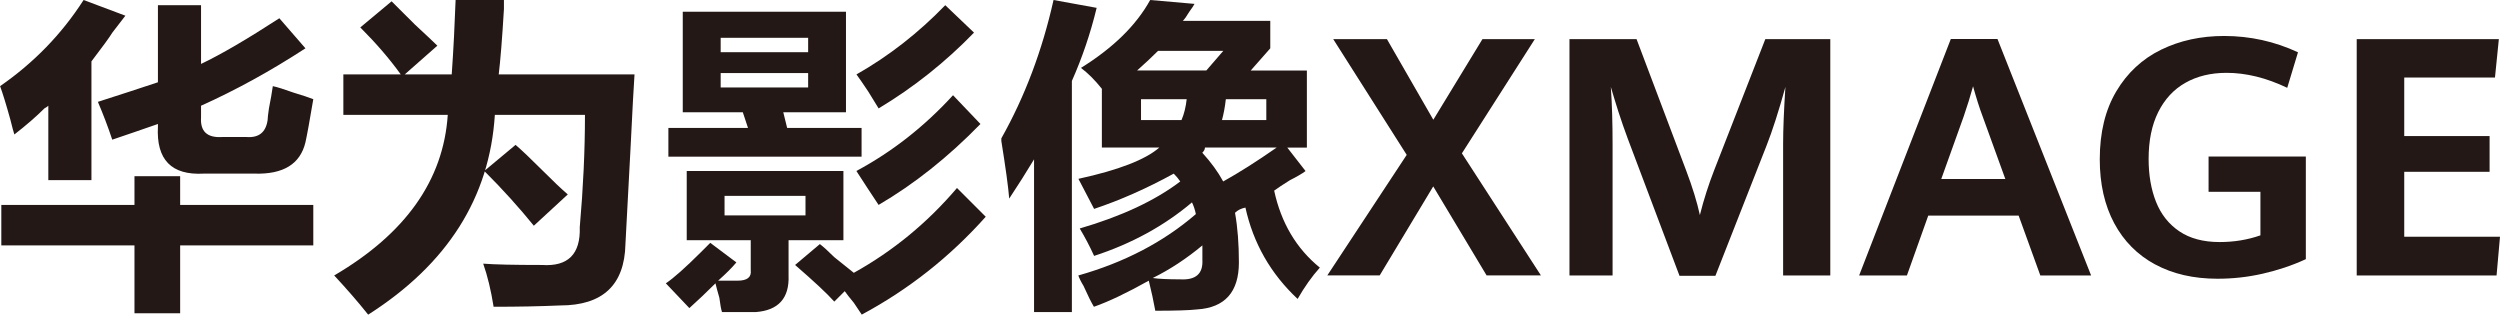
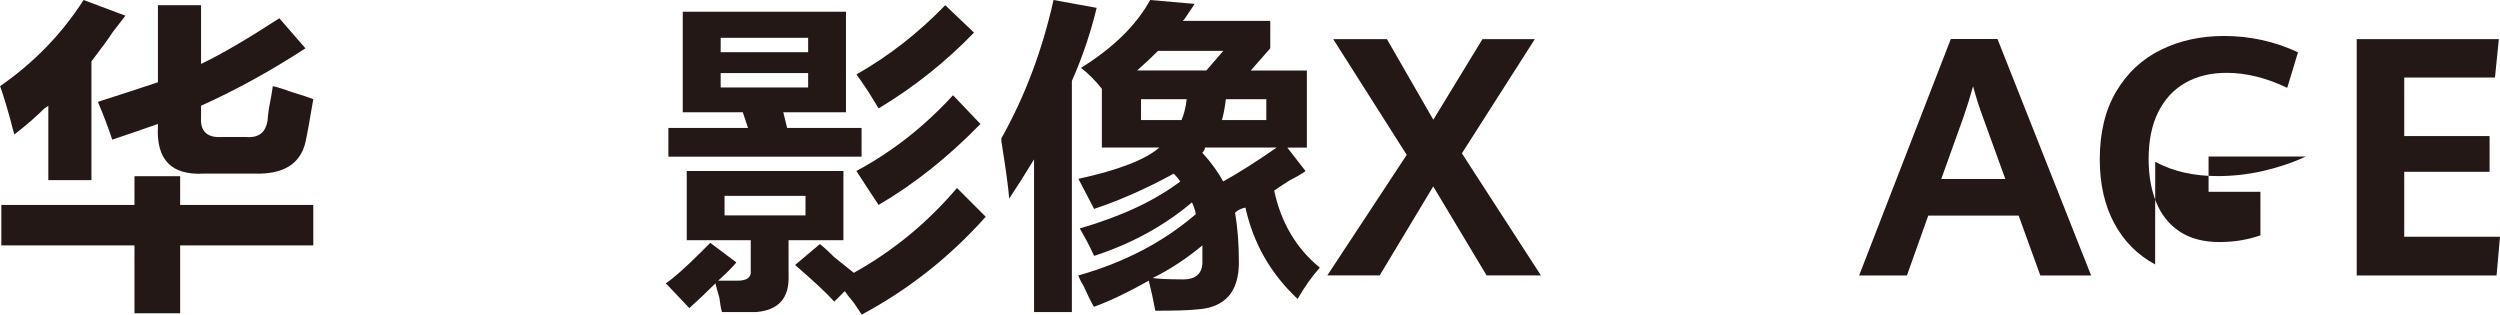
<svg xmlns="http://www.w3.org/2000/svg" id="_图层_2" data-name="图层 2" viewBox="0 0 283.52 35.68">
  <defs>
    <style> .cls-1 { fill: #231815; stroke-width: 0px; } </style>
  </defs>
  <g id="_图层_1-2" data-name="图层 1">
    <g>
      <path class="cls-1" d="M1.63,15.25c-.1-.3-.25-.84-.44-1.63-.49-1.78-.89-3.06-1.18-3.85C3.85,7.11,7.01,3.85,9.48,0l4.74,1.78c-.3.4-.79,1.04-1.48,1.92-.3.5-1.09,1.58-2.37,3.26v13.47h-4.89v-8.44c-.1.1-.25.2-.44.3-.89.89-2.02,1.88-3.41,2.96ZM.15,27.83v-4.59h15.1v-3.26h5.18v3.26h15.1v4.59h-15.1v7.7h-5.18v-7.7H.15ZM12.73,15.84c-.49-1.48-1.04-2.91-1.63-4.29,2.47-.79,4.74-1.53,6.81-2.22V.59h4.89v6.66c2.27-1.08,5.23-2.81,8.88-5.18l2.96,3.41c-3.95,2.57-7.9,4.74-11.84,6.51v1.33c-.1,1.58.69,2.32,2.37,2.22h2.81c1.38.1,2.17-.54,2.37-1.92,0-.2.05-.64.15-1.33.2-.99.34-1.82.44-2.52.49.1,1.28.35,2.37.74.99.3,1.73.54,2.22.74-.4,2.37-.69,4-.89,4.89-.59,2.47-2.52,3.65-5.78,3.55h-5.77c-3.65.2-5.38-1.58-5.18-5.33v-.3c-1.68.59-3.41,1.18-5.18,1.78Z" />
-       <path class="cls-1" d="M41.75,35.68c-1.18-1.48-2.47-2.96-3.85-4.44,8.09-4.74,12.39-10.81,12.88-18.21h-11.84v-4.59h6.51c-1.28-1.78-2.81-3.55-4.59-5.33l3.55-2.96c.59.59,1.48,1.48,2.67,2.66,1.18,1.09,2.02,1.88,2.52,2.37l-3.7,3.26h5.33c.2-2.86.34-5.67.44-8.44h5.48v1.04c-.2,3.36-.4,5.82-.59,7.4h15.4c-.1,1.48-.25,4.2-.44,8.14-.3,5.63-.49,9.33-.59,11.1-.1,4.64-2.57,6.96-7.4,6.96-2.27.1-4.79.15-7.55.15-.3-1.88-.69-3.5-1.18-4.89,1.28.1,3.5.15,6.66.15,2.96.2,4.39-1.23,4.29-4.29.39-4.44.59-8.68.59-12.73h-10.22c-.59,9.38-5.38,16.93-14.36,22.65ZM60.55,25.61c-1.68-2.07-3.55-4.15-5.63-6.22l3.55-2.96c.69.59,1.68,1.53,2.96,2.81,1.28,1.28,2.27,2.22,2.96,2.81l-3.85,3.55Z" />
      <path class="cls-1" d="M77.88,27.24v-7.85h17.77v7.85h-6.22v4c.1,2.57-1.14,3.95-3.7,4.15h-3.85c-.1-.3-.2-.84-.3-1.63-.2-.69-.35-1.23-.44-1.63-.99.99-1.98,1.93-2.96,2.81l-2.67-2.81c.89-.59,2.22-1.78,4-3.55.49-.49.84-.84,1.04-1.04l2.96,2.22c-.49.59-1.18,1.28-2.07,2.07h2.22c1.08,0,1.58-.4,1.48-1.18v-3.41h-7.25ZM77.43,12.73V1.33h18.51v11.4h-7.11l.44,1.78h8.44v3.26h-21.91v-3.26h9.03l-.59-1.78h-6.81ZM81.73,4.29v1.63h9.92v-1.63h-9.92ZM81.73,8.29v1.63h9.92v-1.63h-9.92ZM82.17,22.21v2.22h9.18v-2.22h-9.18ZM94.61,34.2c-.79-.89-2.27-2.27-4.44-4.15l2.81-2.37c.39.3.94.79,1.63,1.48.99.79,1.73,1.38,2.22,1.78,4.44-2.47,8.34-5.67,11.7-9.62l3.26,3.26c-4.05,4.54-8.73,8.24-14.06,11.1-.2-.3-.5-.74-.89-1.33-.49-.59-.84-1.04-1.04-1.33l-1.18,1.18ZM99.64,12.29c-.3-.49-.69-1.13-1.18-1.92-.59-.89-1.04-1.53-1.33-1.93,3.65-2.07,7.01-4.69,10.07-7.85l3.26,3.11c-3.26,3.36-6.86,6.22-10.81,8.59ZM99.64,23.24c-.79-1.18-1.63-2.47-2.52-3.85,4.05-2.17,7.7-5.03,10.96-8.59l3.11,3.26c-3.65,3.75-7.5,6.81-11.55,9.18Z" />
      <path class="cls-1" d="M114.45,22.5c-.1-1.28-.4-3.45-.89-6.51v-.3c2.67-4.74,4.64-9.97,5.92-15.69l4.89.89c-.69,2.86-1.63,5.63-2.81,8.29v26.21h-4.29v-17.32c-.89,1.48-1.83,2.96-2.81,4.44ZM124.96,16.73v-6.66c-.79-.99-1.58-1.78-2.37-2.37,3.65-2.27,6.27-4.83,7.85-7.7l5.03.44c-.1.2-.3.49-.59.89-.3.5-.54.84-.74,1.04h9.92v3.11l-2.22,2.52h6.37v8.74h-2.22l2.07,2.66c-.4.3-.99.64-1.78,1.04-.79.49-1.38.89-1.78,1.18.79,3.65,2.52,6.57,5.18,8.73-.89.99-1.73,2.17-2.52,3.55-3.06-2.86-5.03-6.32-5.92-10.36-.49.1-.89.3-1.18.59.3,1.68.44,3.55.44,5.63,0,3.35-1.58,5.13-4.74,5.33-.89.1-2.47.15-4.74.15-.2-1.09-.44-2.22-.74-3.41-2.47,1.38-4.54,2.37-6.22,2.96-.3-.49-.69-1.28-1.18-2.37-.3-.49-.49-.89-.59-1.18,5.23-1.48,9.67-3.8,13.33-6.96-.1-.49-.25-.94-.44-1.33-3.16,2.67-6.86,4.69-11.1,6.07-.49-1.09-1.04-2.12-1.63-3.11,4.74-1.38,8.54-3.16,11.4-5.33-.2-.3-.44-.59-.74-.89-3.06,1.68-6.07,3.01-9.03,4l-1.78-3.41c4.54-.99,7.6-2.17,9.18-3.55h-6.51ZM138.73,5.77h-7.4c-.69.69-1.48,1.43-2.37,2.22h7.85l1.92-2.22ZM129.4,13.62h4.59c.3-.69.49-1.48.59-2.37h-5.18v2.37ZM136.36,29.46v-1.63c-1.78,1.48-3.65,2.72-5.63,3.7.69.1,1.73.15,3.11.15,1.78.1,2.61-.64,2.52-2.22ZM136.65,16.73c0,.2-.1.4-.3.59.99,1.09,1.78,2.17,2.37,3.26,1.78-.99,3.8-2.27,6.07-3.85h-8.14ZM143.61,11.25h-4.59c-.1.89-.25,1.68-.44,2.37h5.03v-2.37Z" />
      <path class="cls-1" d="M159.53,17.56l-8.33-13.12h6.09l5.26,9.14,5.57-9.14h5.94l-8.27,12.95,8.96,13.84h-6.16l-6.05-10.09-6.07,10.09h-5.94l9.01-13.68Z" />
-       <path class="cls-1" d="M184.55,15.58c-.33-.88-.67-1.86-1.02-2.94-.34-1.09-.63-2.01-.85-2.78.14,1.96.2,4.13.2,6.5v14.88h-4.89V4.44h7.61l5.61,14.86c.73,1.93,1.25,3.62,1.57,5.09.44-1.76.99-3.47,1.63-5.11l5.79-14.84h7.37v26.8h-5.35v-14.88c0-1.69.09-3.86.26-6.5-.77,2.78-1.48,4.98-2.13,6.63l-5.81,14.79h-4.07l-5.92-15.69Z" />
      <path class="cls-1" d="M228.93,24.45h-10.25l-2.42,6.79h-5.42l10.4-26.82h5.29l10.62,26.82h-5.76l-2.46-6.79ZM220.15,20.3h7.27l-2.57-7.09c-.37-.98-.73-2.12-1.09-3.42-.3,1.09-.65,2.22-1.06,3.41l-2.55,7.11Z" />
-       <path class="cls-1" d="M244.41,29.99c-2-1.08-3.55-2.64-4.64-4.67-1.09-2.04-1.64-4.45-1.64-7.25,0-3.05.63-5.62,1.88-7.72,1.25-2.1,2.94-3.67,5.07-4.71,2.13-1.04,4.51-1.56,7.15-1.56,2.95,0,5.74.62,8.38,1.85l-1.22,4.03c-2.38-1.14-4.68-1.7-6.88-1.7-1.79,0-3.35.38-4.67,1.13-1.33.75-2.35,1.86-3.08,3.32-.73,1.46-1.09,3.24-1.09,5.32,0,1.83.28,3.45.84,4.86.56,1.41,1.44,2.53,2.64,3.34,1.2.81,2.72,1.22,4.57,1.22,1.63,0,3.17-.25,4.63-.76v-4.94h-5.88v-4h11.03v11.64c-1.55.72-3.19,1.26-4.9,1.65s-3.41.57-5.12.57c-2.7,0-5.06-.54-7.06-1.62Z" />
+       <path class="cls-1" d="M244.41,29.99c-2-1.08-3.55-2.64-4.64-4.67-1.09-2.04-1.64-4.45-1.64-7.25,0-3.05.63-5.62,1.88-7.72,1.25-2.1,2.94-3.67,5.07-4.71,2.13-1.04,4.51-1.56,7.15-1.56,2.95,0,5.74.62,8.38,1.85l-1.22,4.03c-2.38-1.14-4.68-1.7-6.88-1.7-1.79,0-3.35.38-4.67,1.13-1.33.75-2.35,1.86-3.08,3.32-.73,1.46-1.09,3.24-1.09,5.32,0,1.83.28,3.45.84,4.86.56,1.41,1.44,2.53,2.64,3.34,1.2.81,2.72,1.22,4.57,1.22,1.63,0,3.17-.25,4.63-.76v-4.94h-5.88v-4h11.03c-1.55.72-3.19,1.26-4.9,1.65s-3.41.57-5.12.57c-2.7,0-5.06-.54-7.06-1.62Z" />
      <path class="cls-1" d="M267.27,4.44h16.12l-.44,4.35h-10.29v6.64h9.68v4.05h-9.68v7.37h10.86l-.39,4.39h-15.86V4.44Z" />
    </g>
  </g>
</svg>